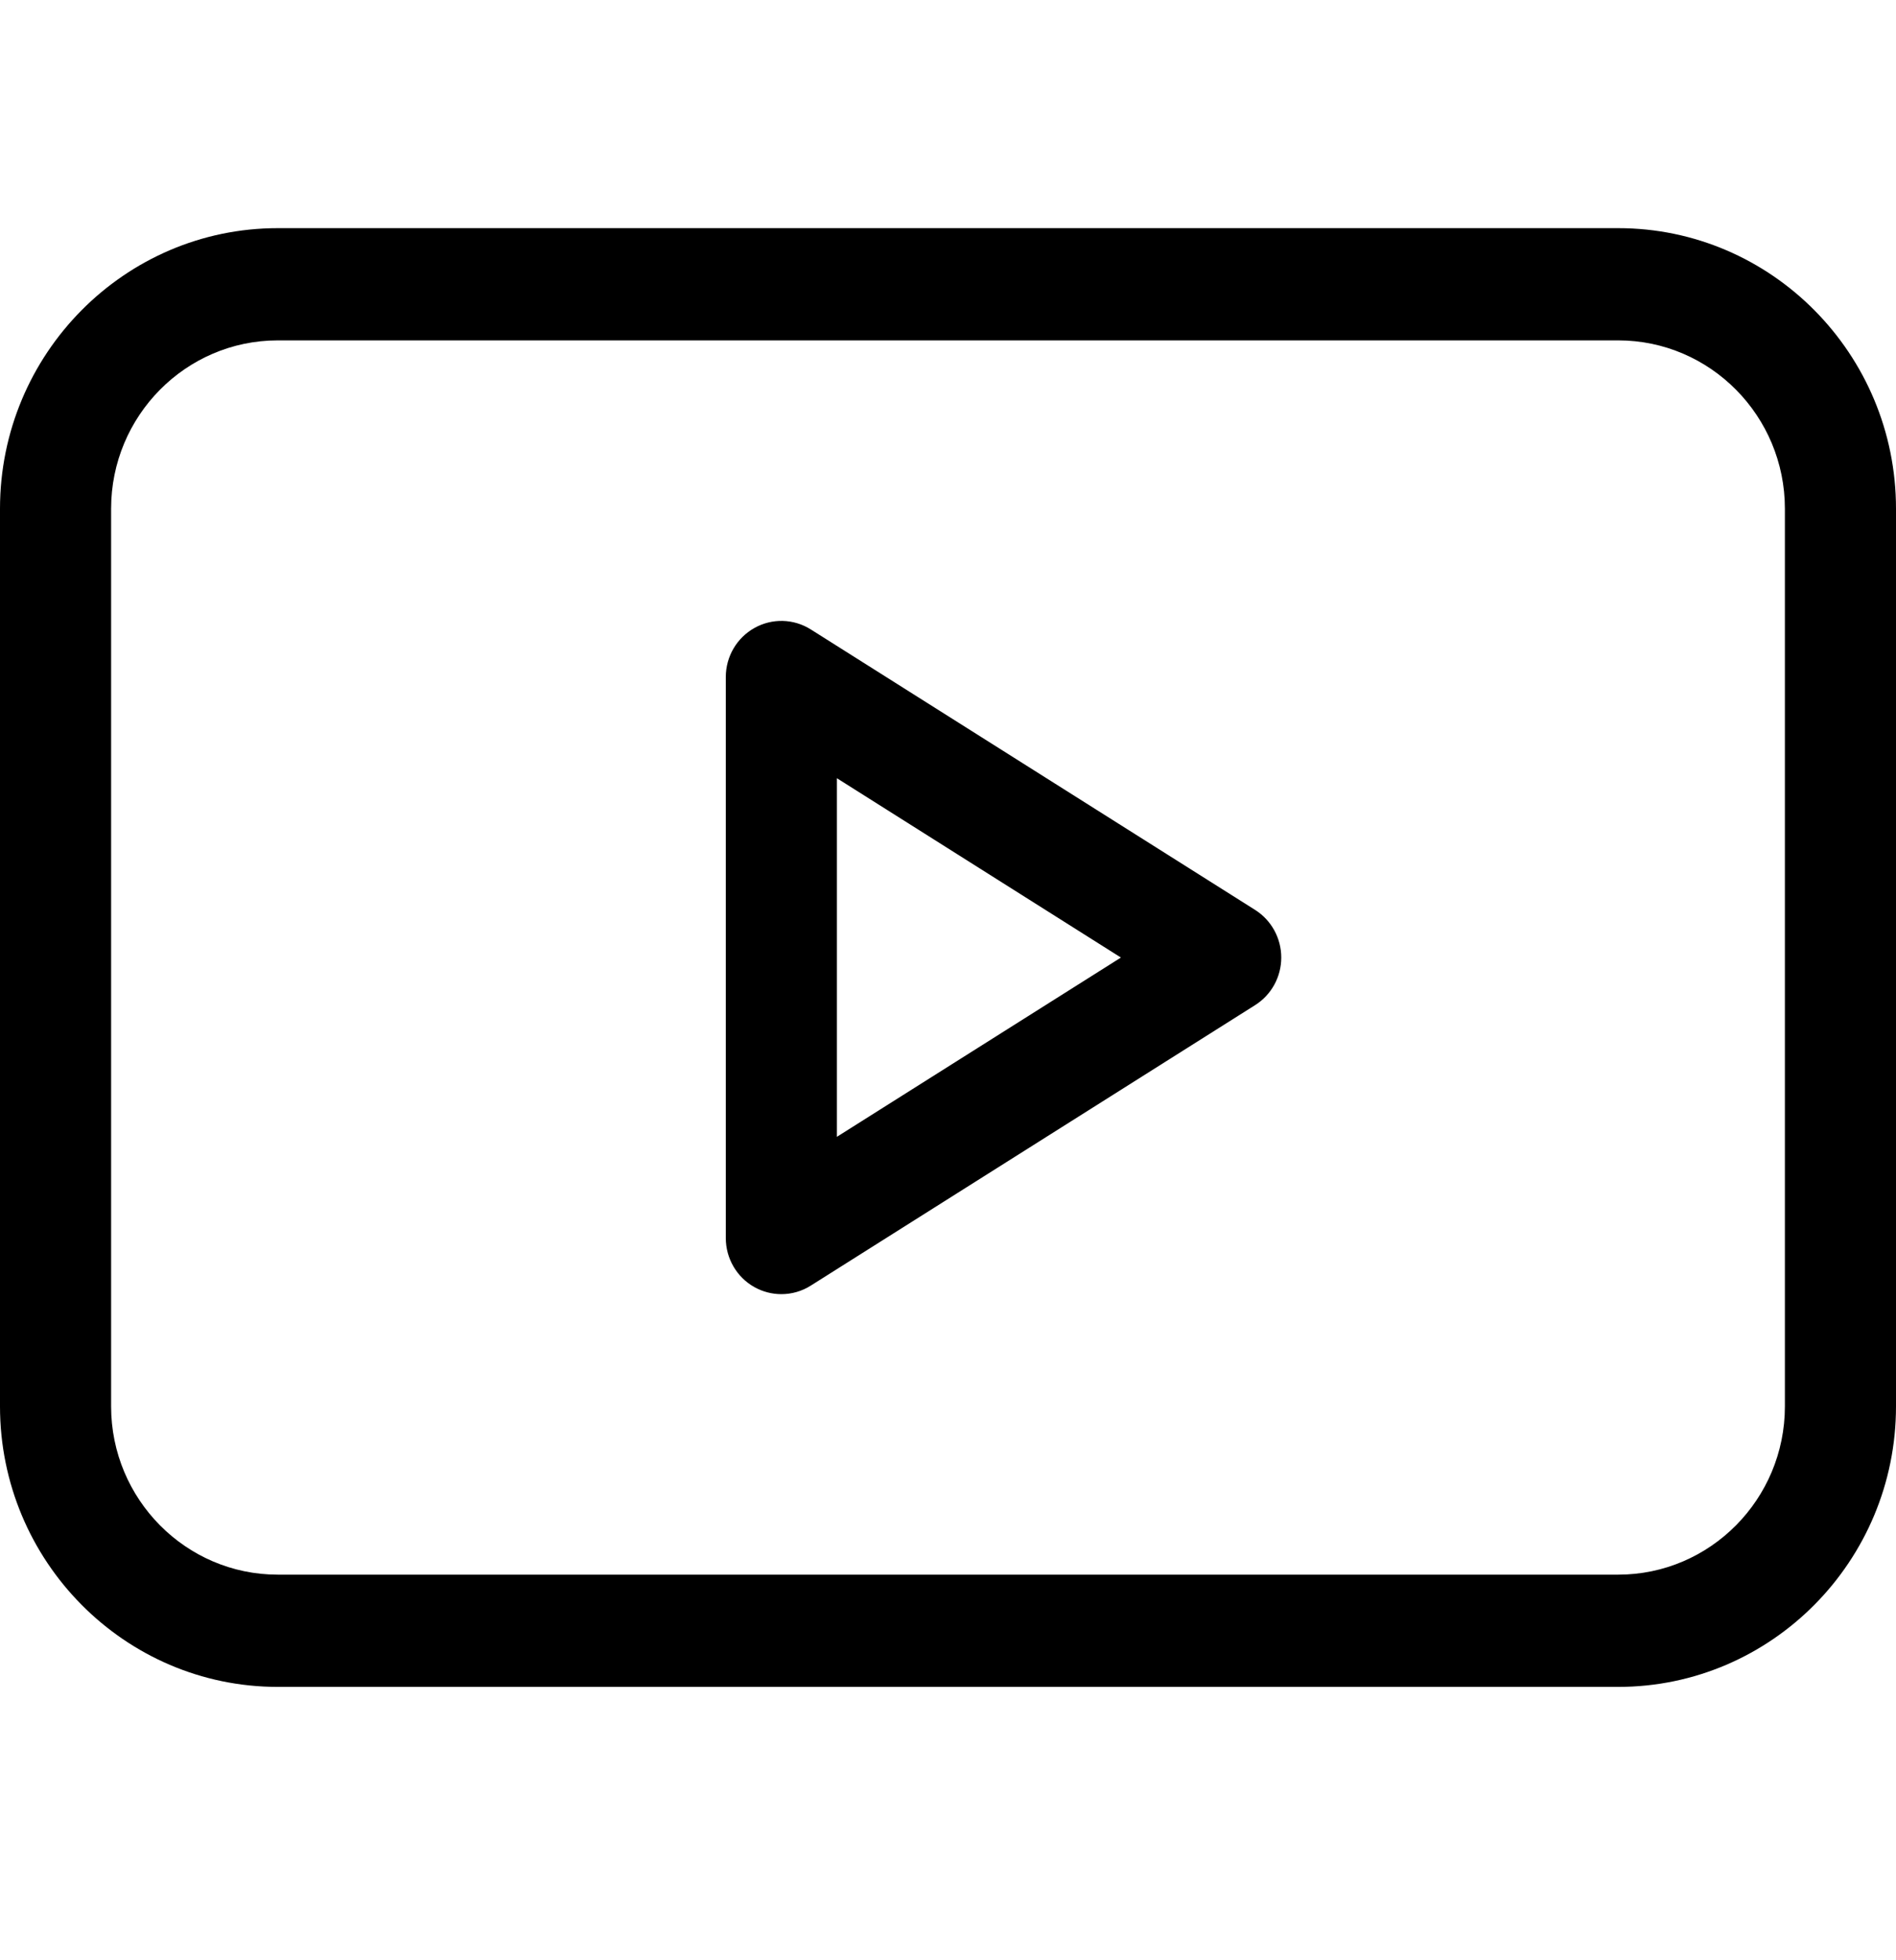
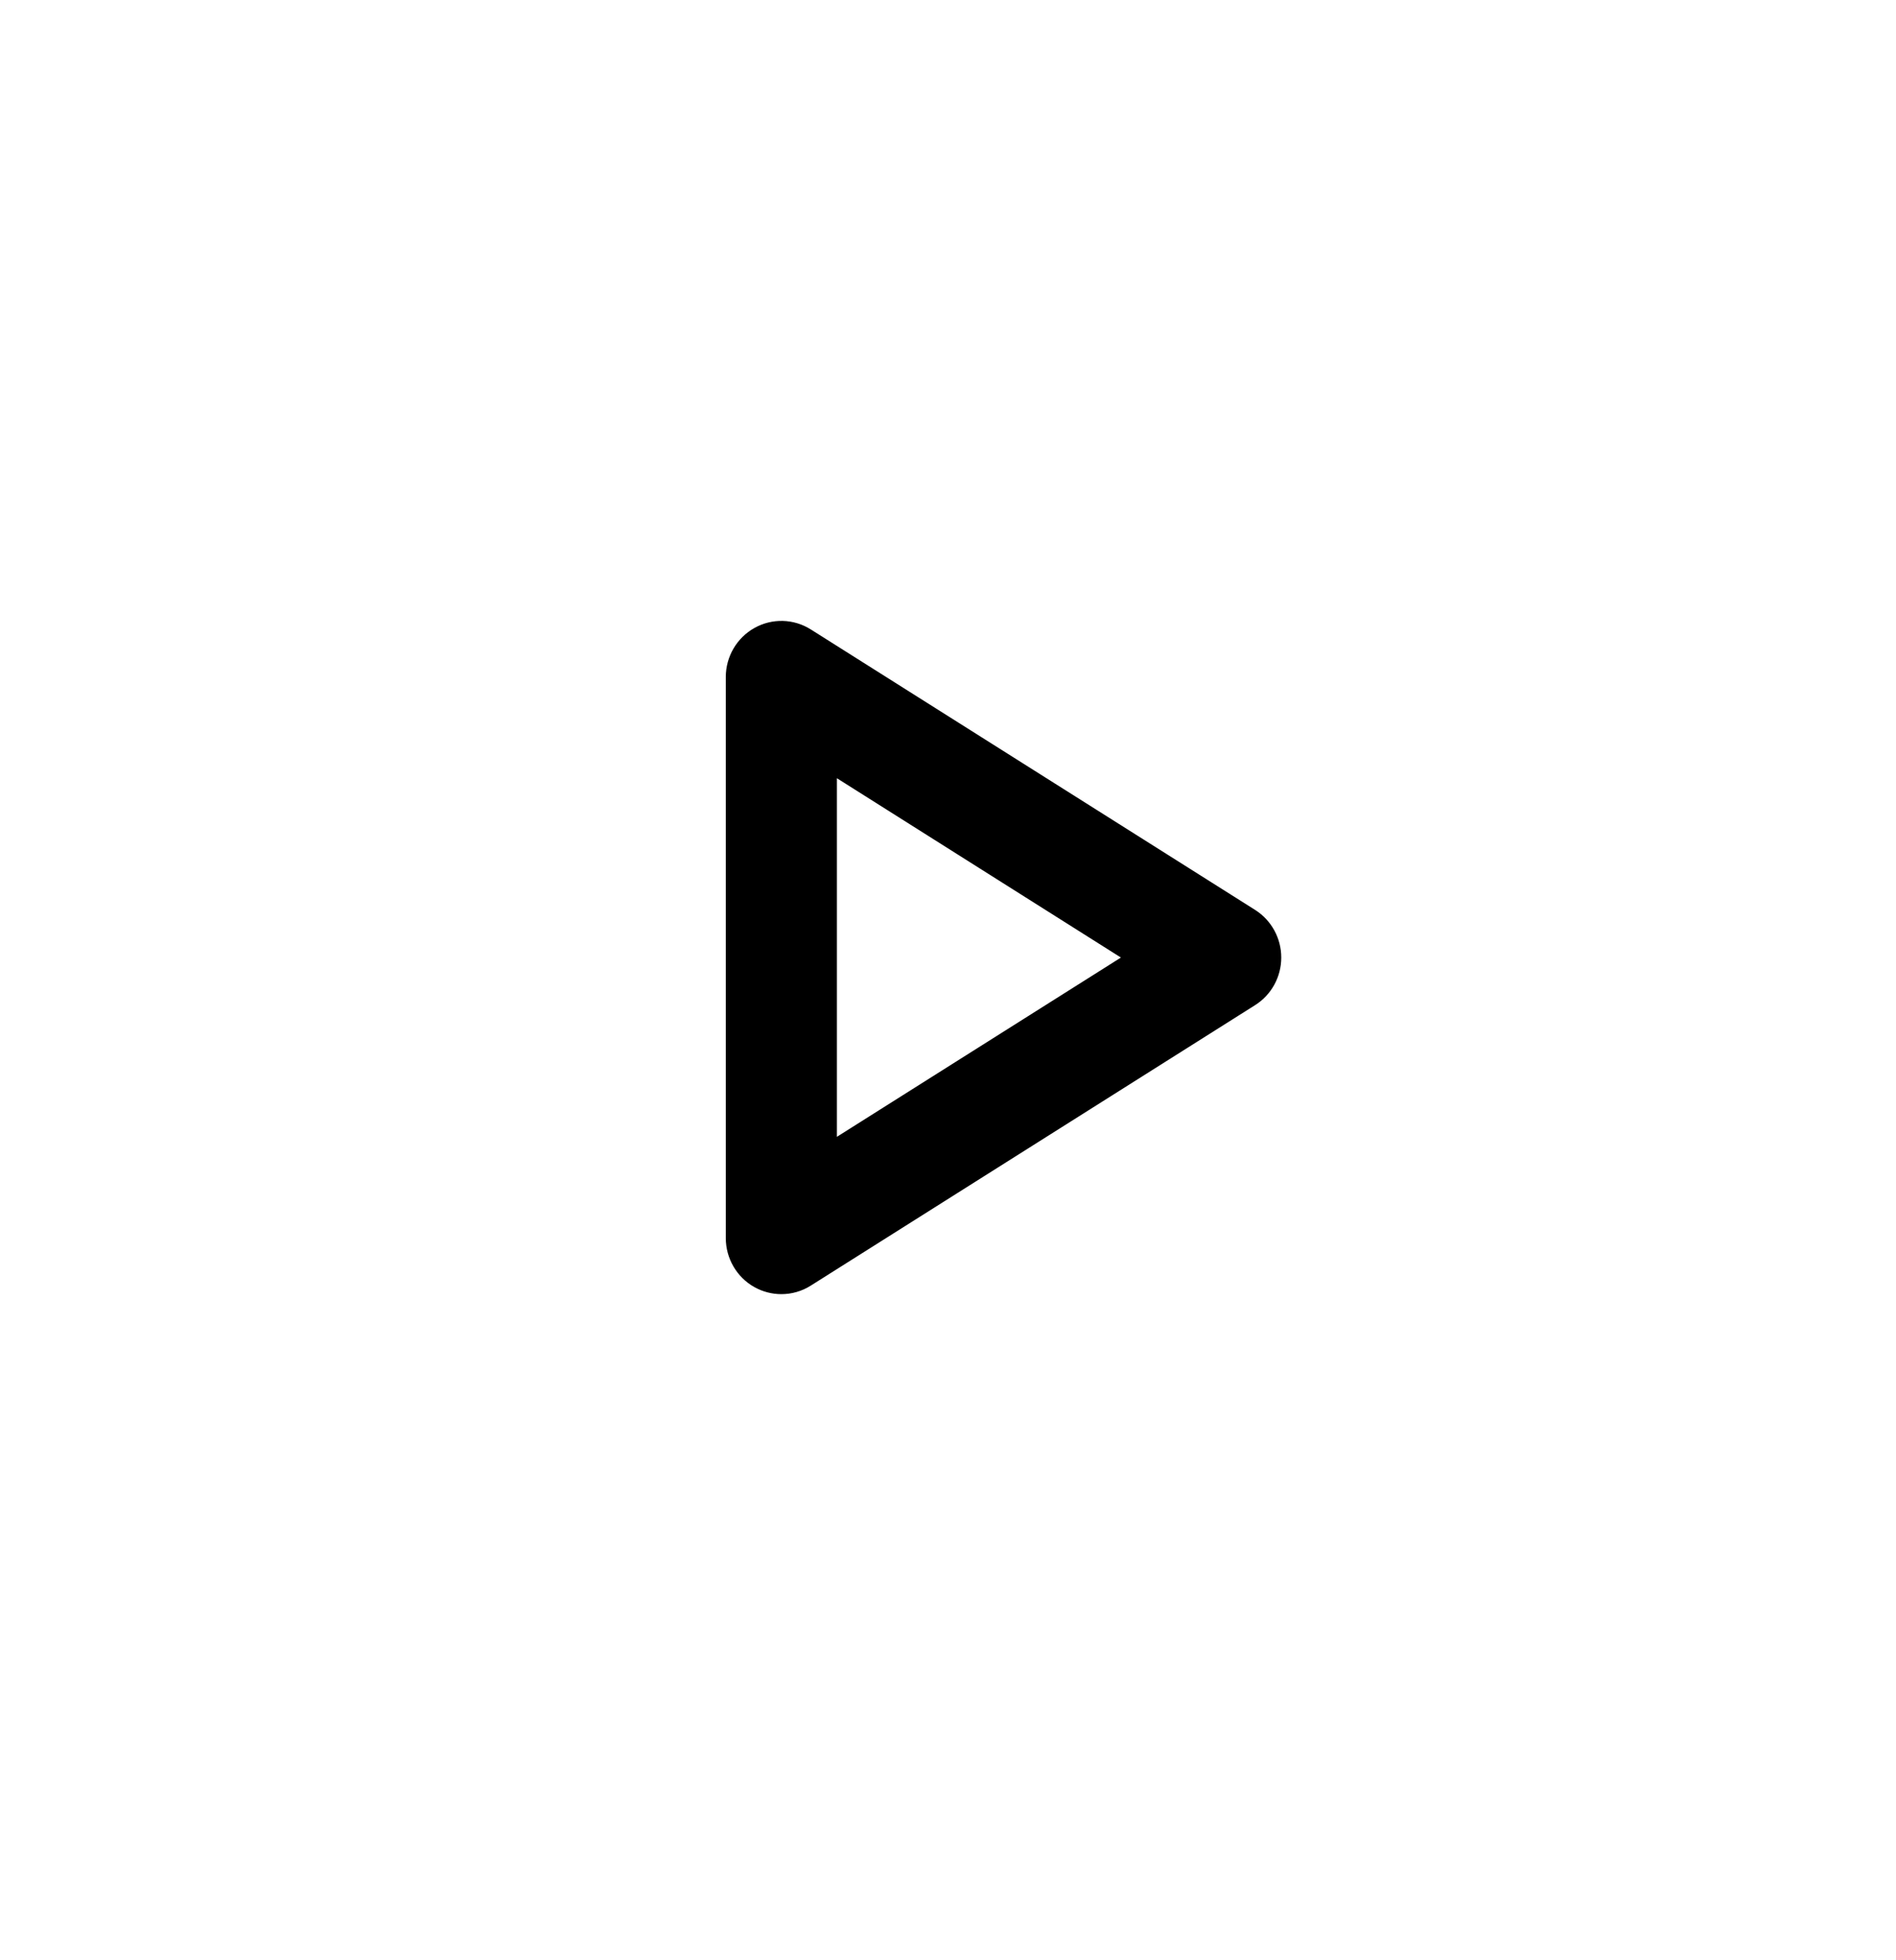
<svg xmlns="http://www.w3.org/2000/svg" width="30" height="31" viewBox="0 0 30 31" fill="none">
  <path d="M19.86 14.39L12.829 9.954C12.558 9.783 12.217 9.774 11.937 9.931C11.658 10.087 11.484 10.384 11.484 10.707V19.579C11.484 19.902 11.658 20.199 11.937 20.355C12.07 20.429 12.217 20.466 12.363 20.466C12.525 20.466 12.687 20.421 12.829 20.331L19.86 15.895C20.117 15.733 20.273 15.449 20.273 15.143C20.273 14.837 20.117 14.553 19.86 14.39ZM13.242 17.978V12.307L17.736 15.143L13.242 17.978Z" fill="black" />
-   <path d="M25.605 3.608H4.395C1.971 3.608 0 5.598 0 8.045V22.241C0 24.687 1.971 26.677 4.395 26.677H25.605C28.029 26.677 30 24.687 30 22.241V8.045C30 5.598 28.029 3.608 25.605 3.608ZM28.242 22.241C28.242 23.708 27.059 24.902 25.605 24.902H4.395C2.941 24.902 1.758 23.708 1.758 22.241V8.045C1.758 6.577 2.941 5.383 4.395 5.383H25.605C27.059 5.383 28.242 6.577 28.242 8.045V22.241Z" fill="black" />
</svg>